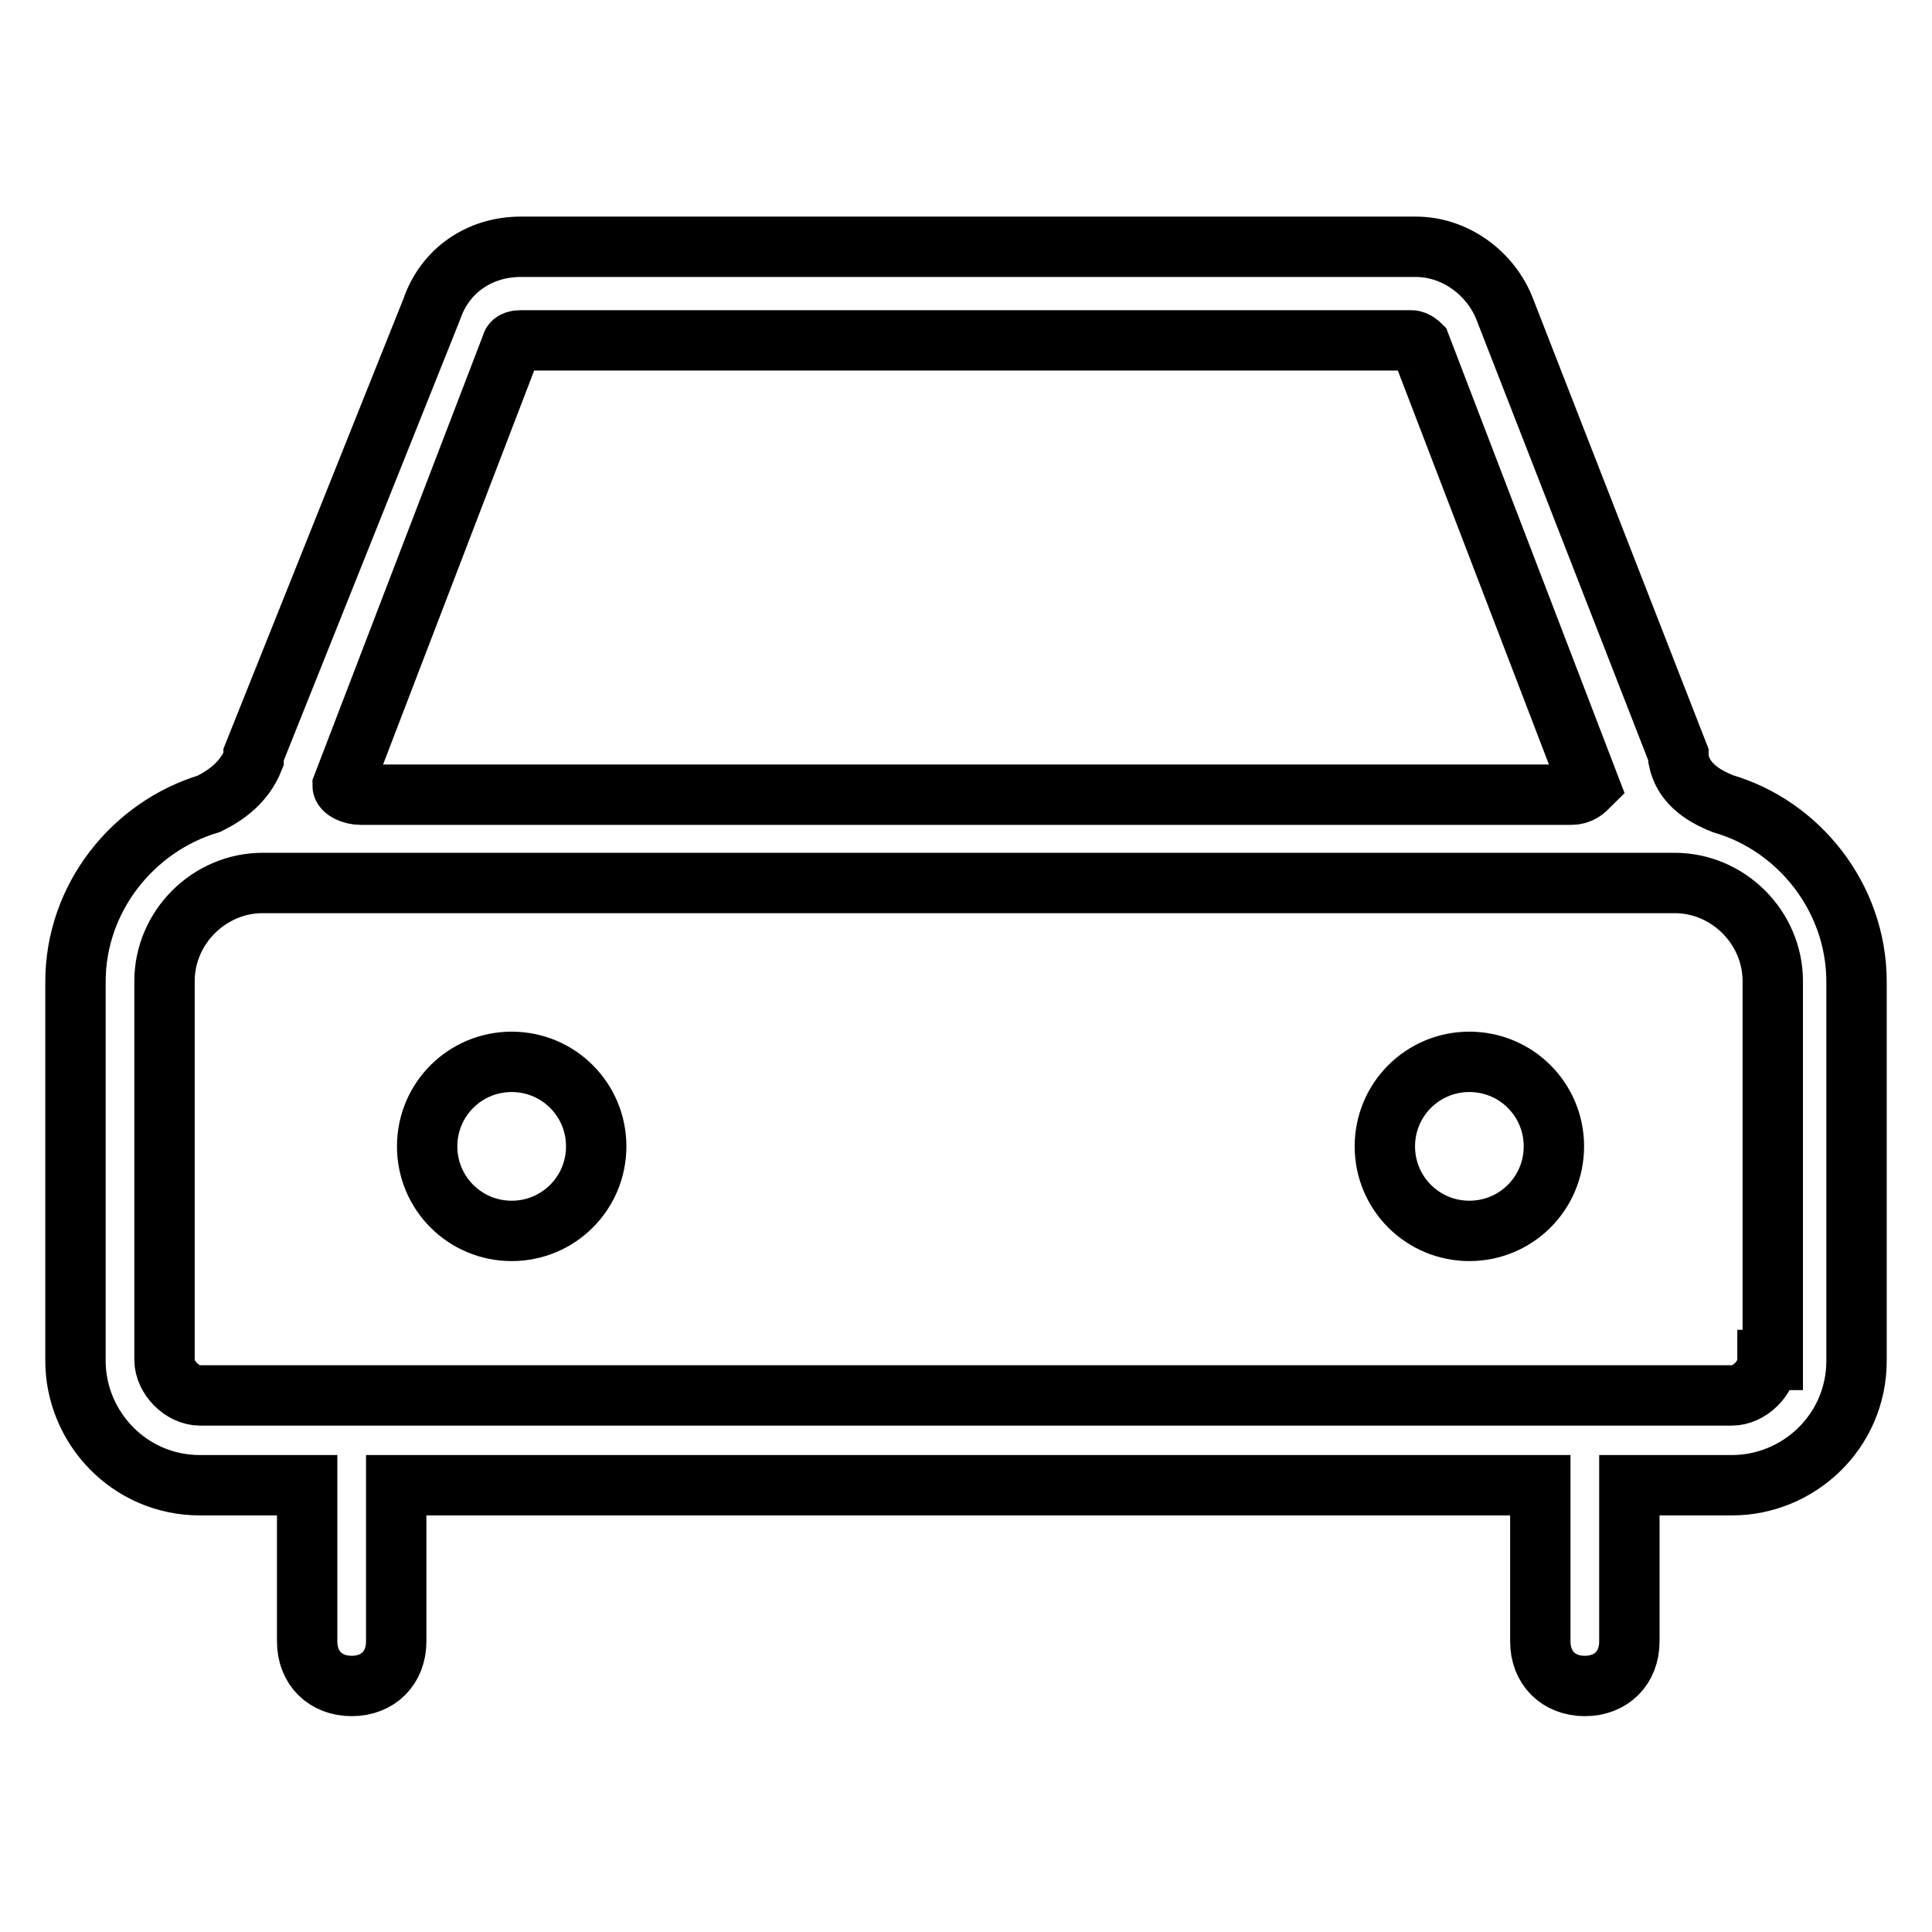
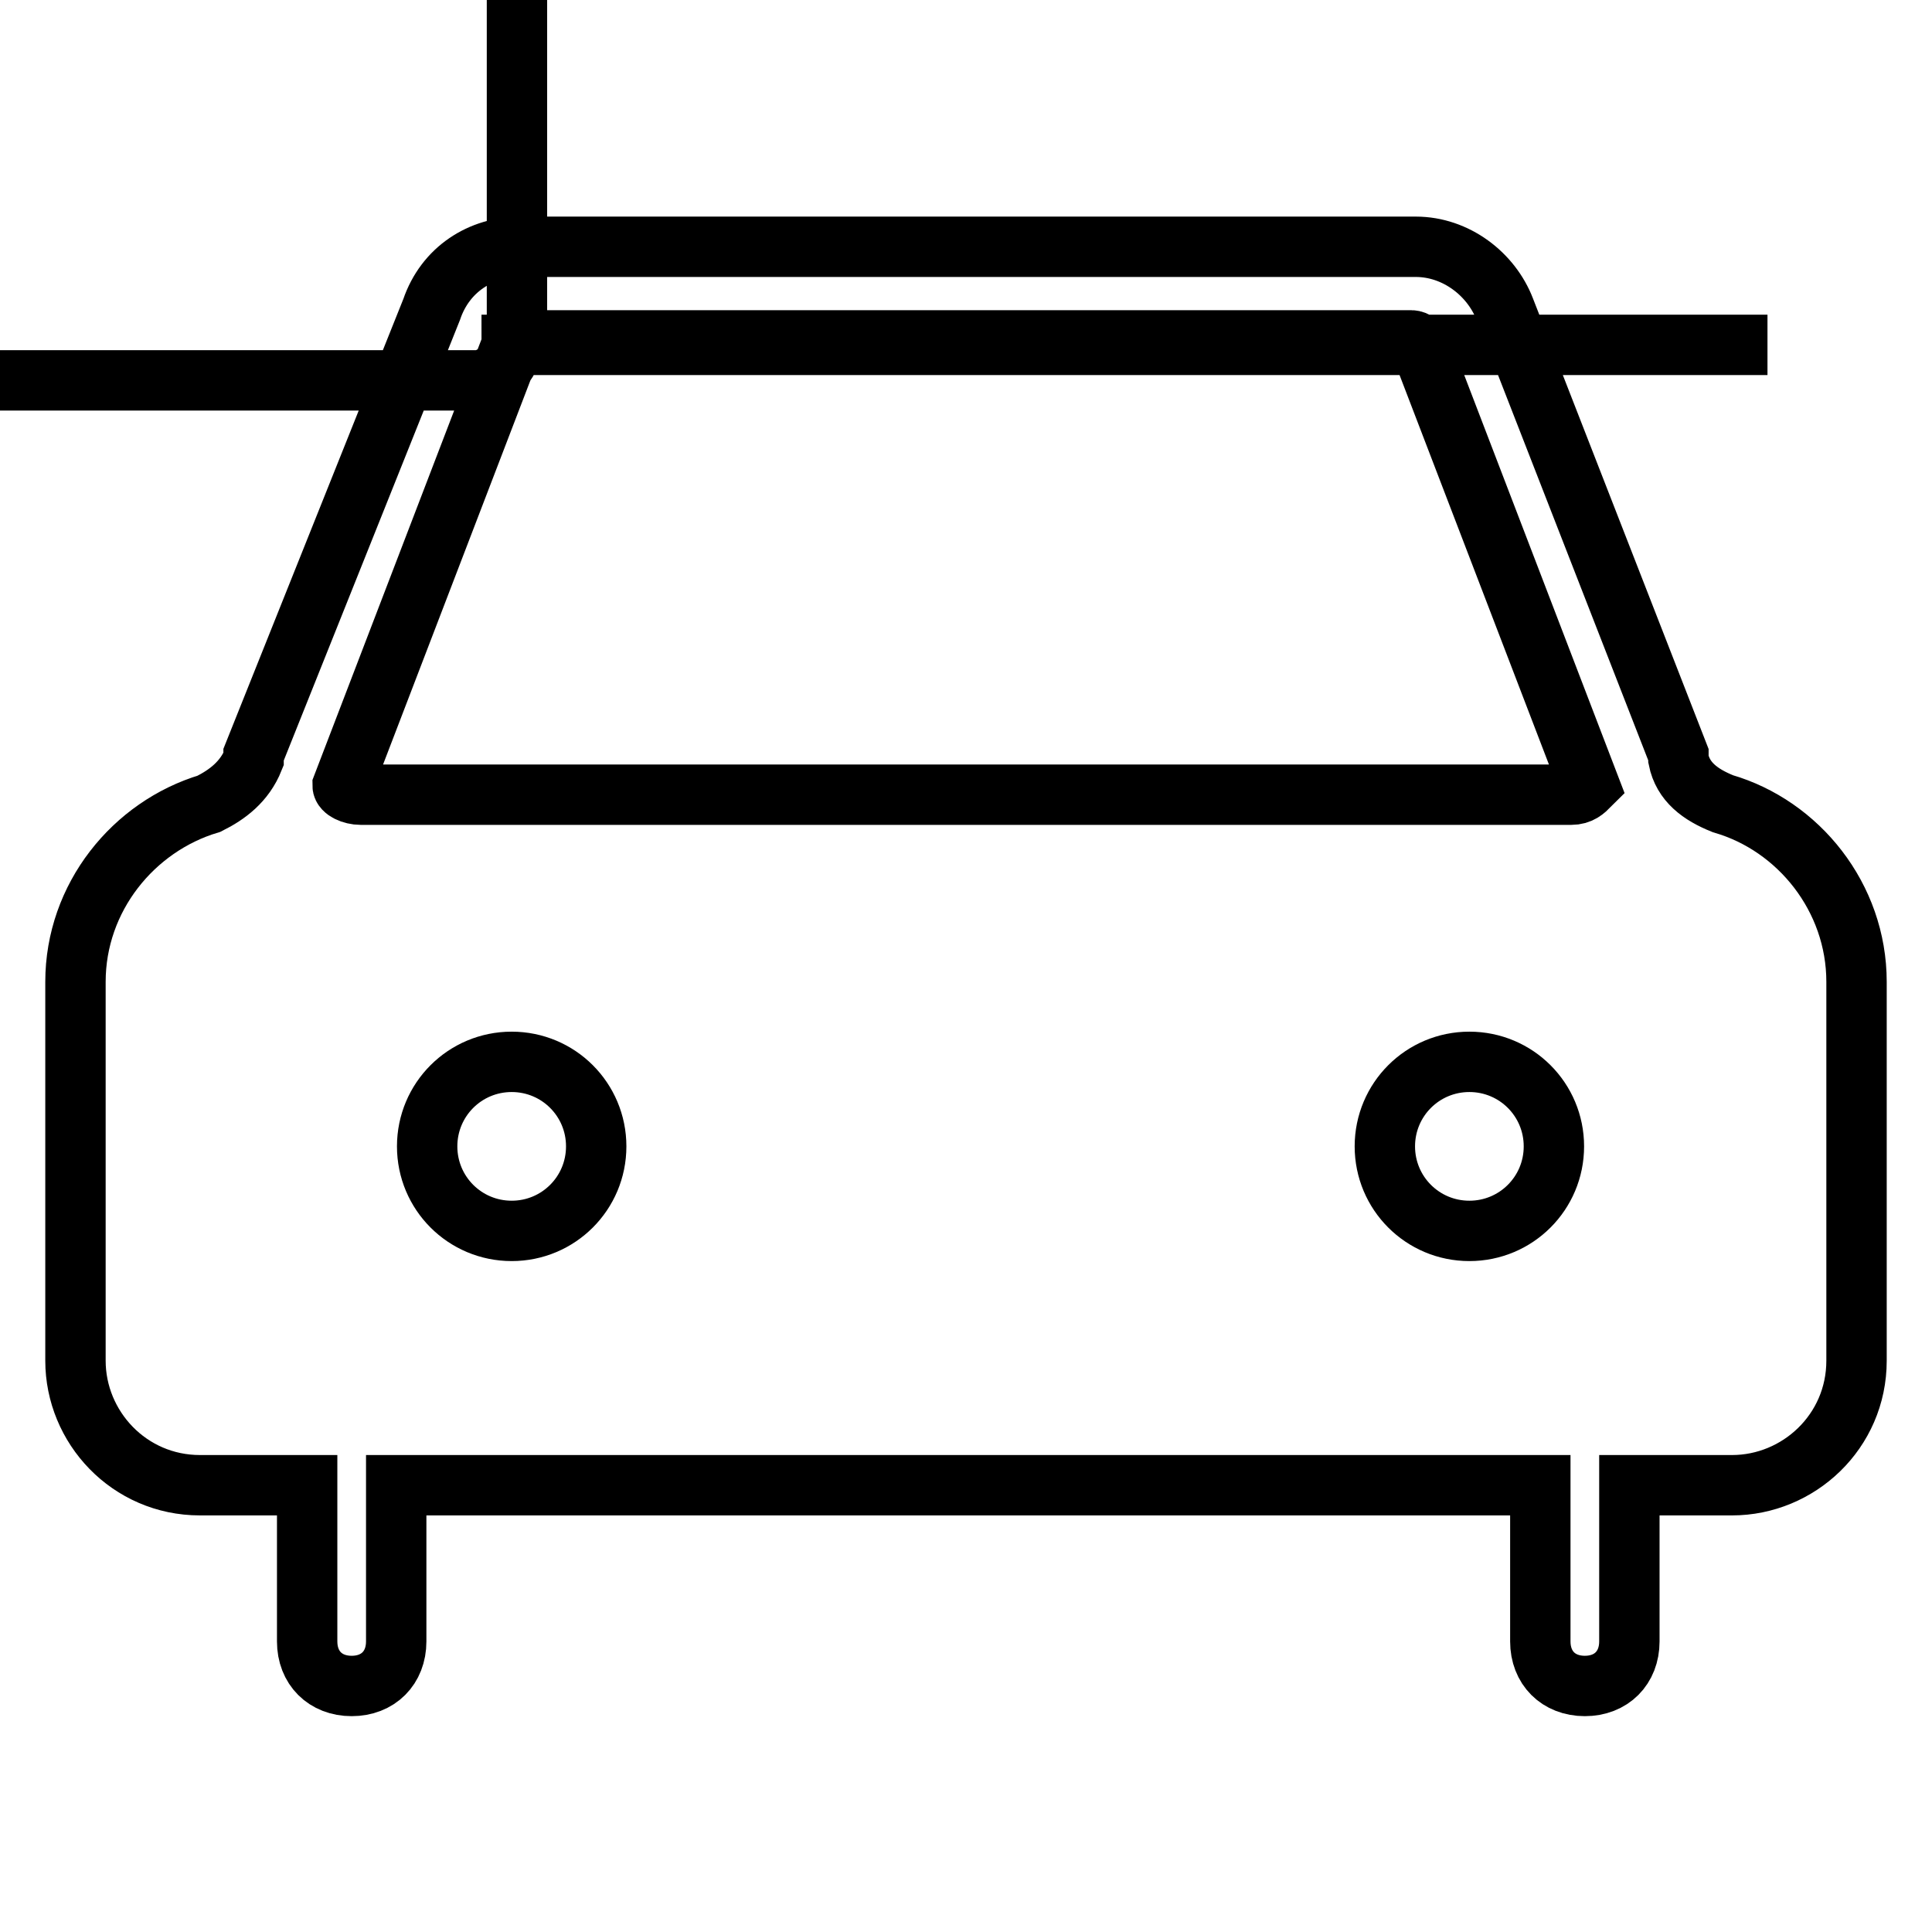
<svg xmlns="http://www.w3.org/2000/svg" version="1.1" x="0px" y="0px" viewBox="0 0 256 256" enable-background="new 0 0 256 256" xml:space="preserve">
  <g>
-     <path stroke-width="8" fill-opacity="0" stroke="#000000" d="M228.3,106.5L228.3,106.5c-3-1.2-5.3-2.9-5.9-5.9l0,0V100l-23-59c-1.8-4.7-6.5-8.3-11.8-8.3H69 c-5.3,0-10,3-11.8,8.3l-23.6,59v0.6l0,0c-1.2,3-3.5,4.7-5.9,5.9l0,0c-10,3-17.7,12.4-17.7,23.6v50.2c0,8.8,7.1,16.5,16.5,16.5h14.2 v20.7c0,3.5,2.4,5.9,5.9,5.9s5.9-2.4,5.9-5.9v-20.7h151.6v20.7c0,3.5,2.4,5.9,5.9,5.9s5.9-2.4,5.9-5.9v-20.7h13.6 c8.8,0,16.5-7.1,16.5-16.5v-50.2C246,118.9,238.3,109.4,228.3,106.5z M67.8,45.7c0,0,0-0.6,1.2-0.6h118c0.6,0,1.2,0.6,1.2,0.6 l22.4,58.4c-0.6,0.6-1.2,1.2-2.4,1.2H47.8c-1.2,0-2.4-0.6-2.4-1.2L67.8,45.7z M234.2,180.2c0,2.4-2.4,4.7-4.7,4.7h-203 c-2.4,0-4.7-2.4-4.7-4.7v-50.2c0-7.1,5.9-13,13-13h13h161.1h13c7.1,0,13,5.9,13,13v50.2H234.2z M56.6,151.9c0,6.2,5,11.2,11.2,11.2 c6.2,0,11.2-5,11.2-11.2s-5-11.2-11.2-11.2C61.6,140.7,56.6,145.7,56.6,151.9z M183.5,151.9c0,6.2,5,11.2,11.2,11.2 c6.2,0,11.2-5,11.2-11.2s-5-11.2-11.2-11.2C188.5,140.7,183.5,145.7,183.5,151.9z" />
+     <path stroke-width="8" fill-opacity="0" stroke="#000000" d="M228.3,106.5L228.3,106.5c-3-1.2-5.3-2.9-5.9-5.9l0,0V100l-23-59c-1.8-4.7-6.5-8.3-11.8-8.3H69 c-5.3,0-10,3-11.8,8.3l-23.6,59v0.6l0,0c-1.2,3-3.5,4.7-5.9,5.9l0,0c-10,3-17.7,12.4-17.7,23.6v50.2c0,8.8,7.1,16.5,16.5,16.5h14.2 v20.7c0,3.5,2.4,5.9,5.9,5.9s5.9-2.4,5.9-5.9v-20.7h151.6v20.7c0,3.5,2.4,5.9,5.9,5.9s5.9-2.4,5.9-5.9v-20.7h13.6 c8.8,0,16.5-7.1,16.5-16.5v-50.2C246,118.9,238.3,109.4,228.3,106.5z M67.8,45.7c0,0,0-0.6,1.2-0.6h118c0.6,0,1.2,0.6,1.2,0.6 l22.4,58.4c-0.6,0.6-1.2,1.2-2.4,1.2H47.8c-1.2,0-2.4-0.6-2.4-1.2L67.8,45.7z c0,2.4-2.4,4.7-4.7,4.7h-203 c-2.4,0-4.7-2.4-4.7-4.7v-50.2c0-7.1,5.9-13,13-13h13h161.1h13c7.1,0,13,5.9,13,13v50.2H234.2z M56.6,151.9c0,6.2,5,11.2,11.2,11.2 c6.2,0,11.2-5,11.2-11.2s-5-11.2-11.2-11.2C61.6,140.7,56.6,145.7,56.6,151.9z M183.5,151.9c0,6.2,5,11.2,11.2,11.2 c6.2,0,11.2-5,11.2-11.2s-5-11.2-11.2-11.2C188.5,140.7,183.5,145.7,183.5,151.9z" />
  </g>
</svg>